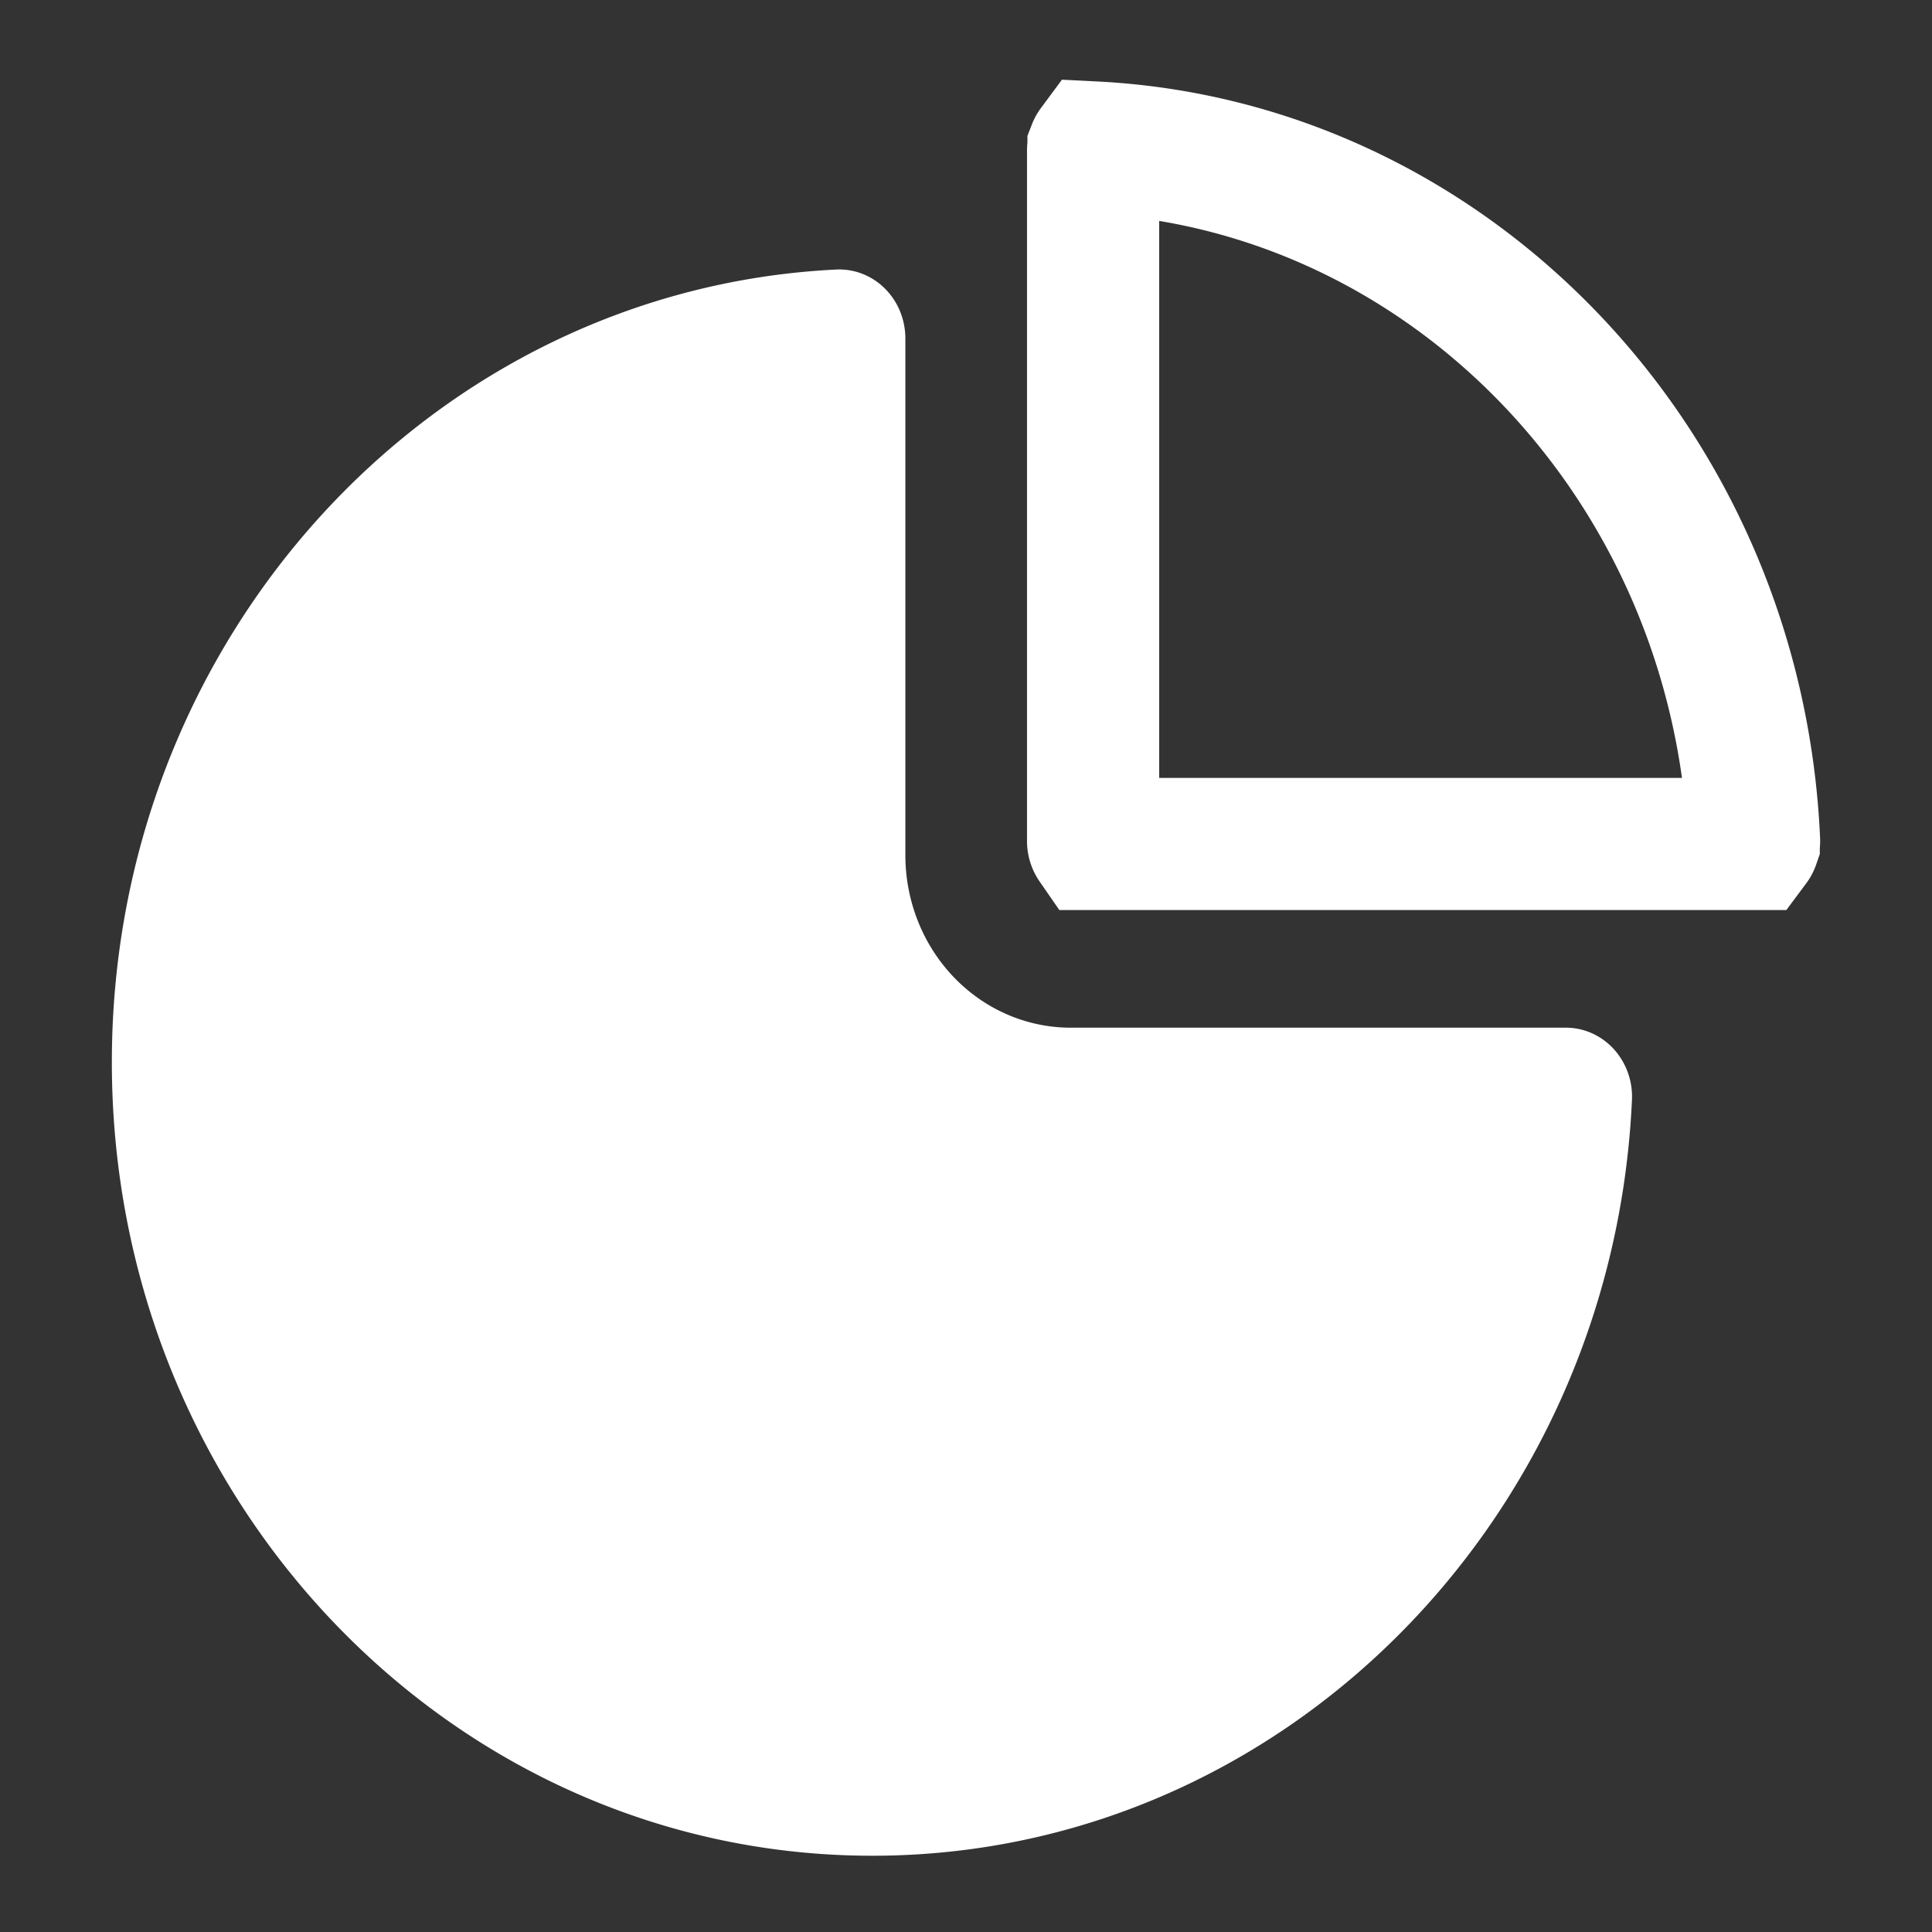
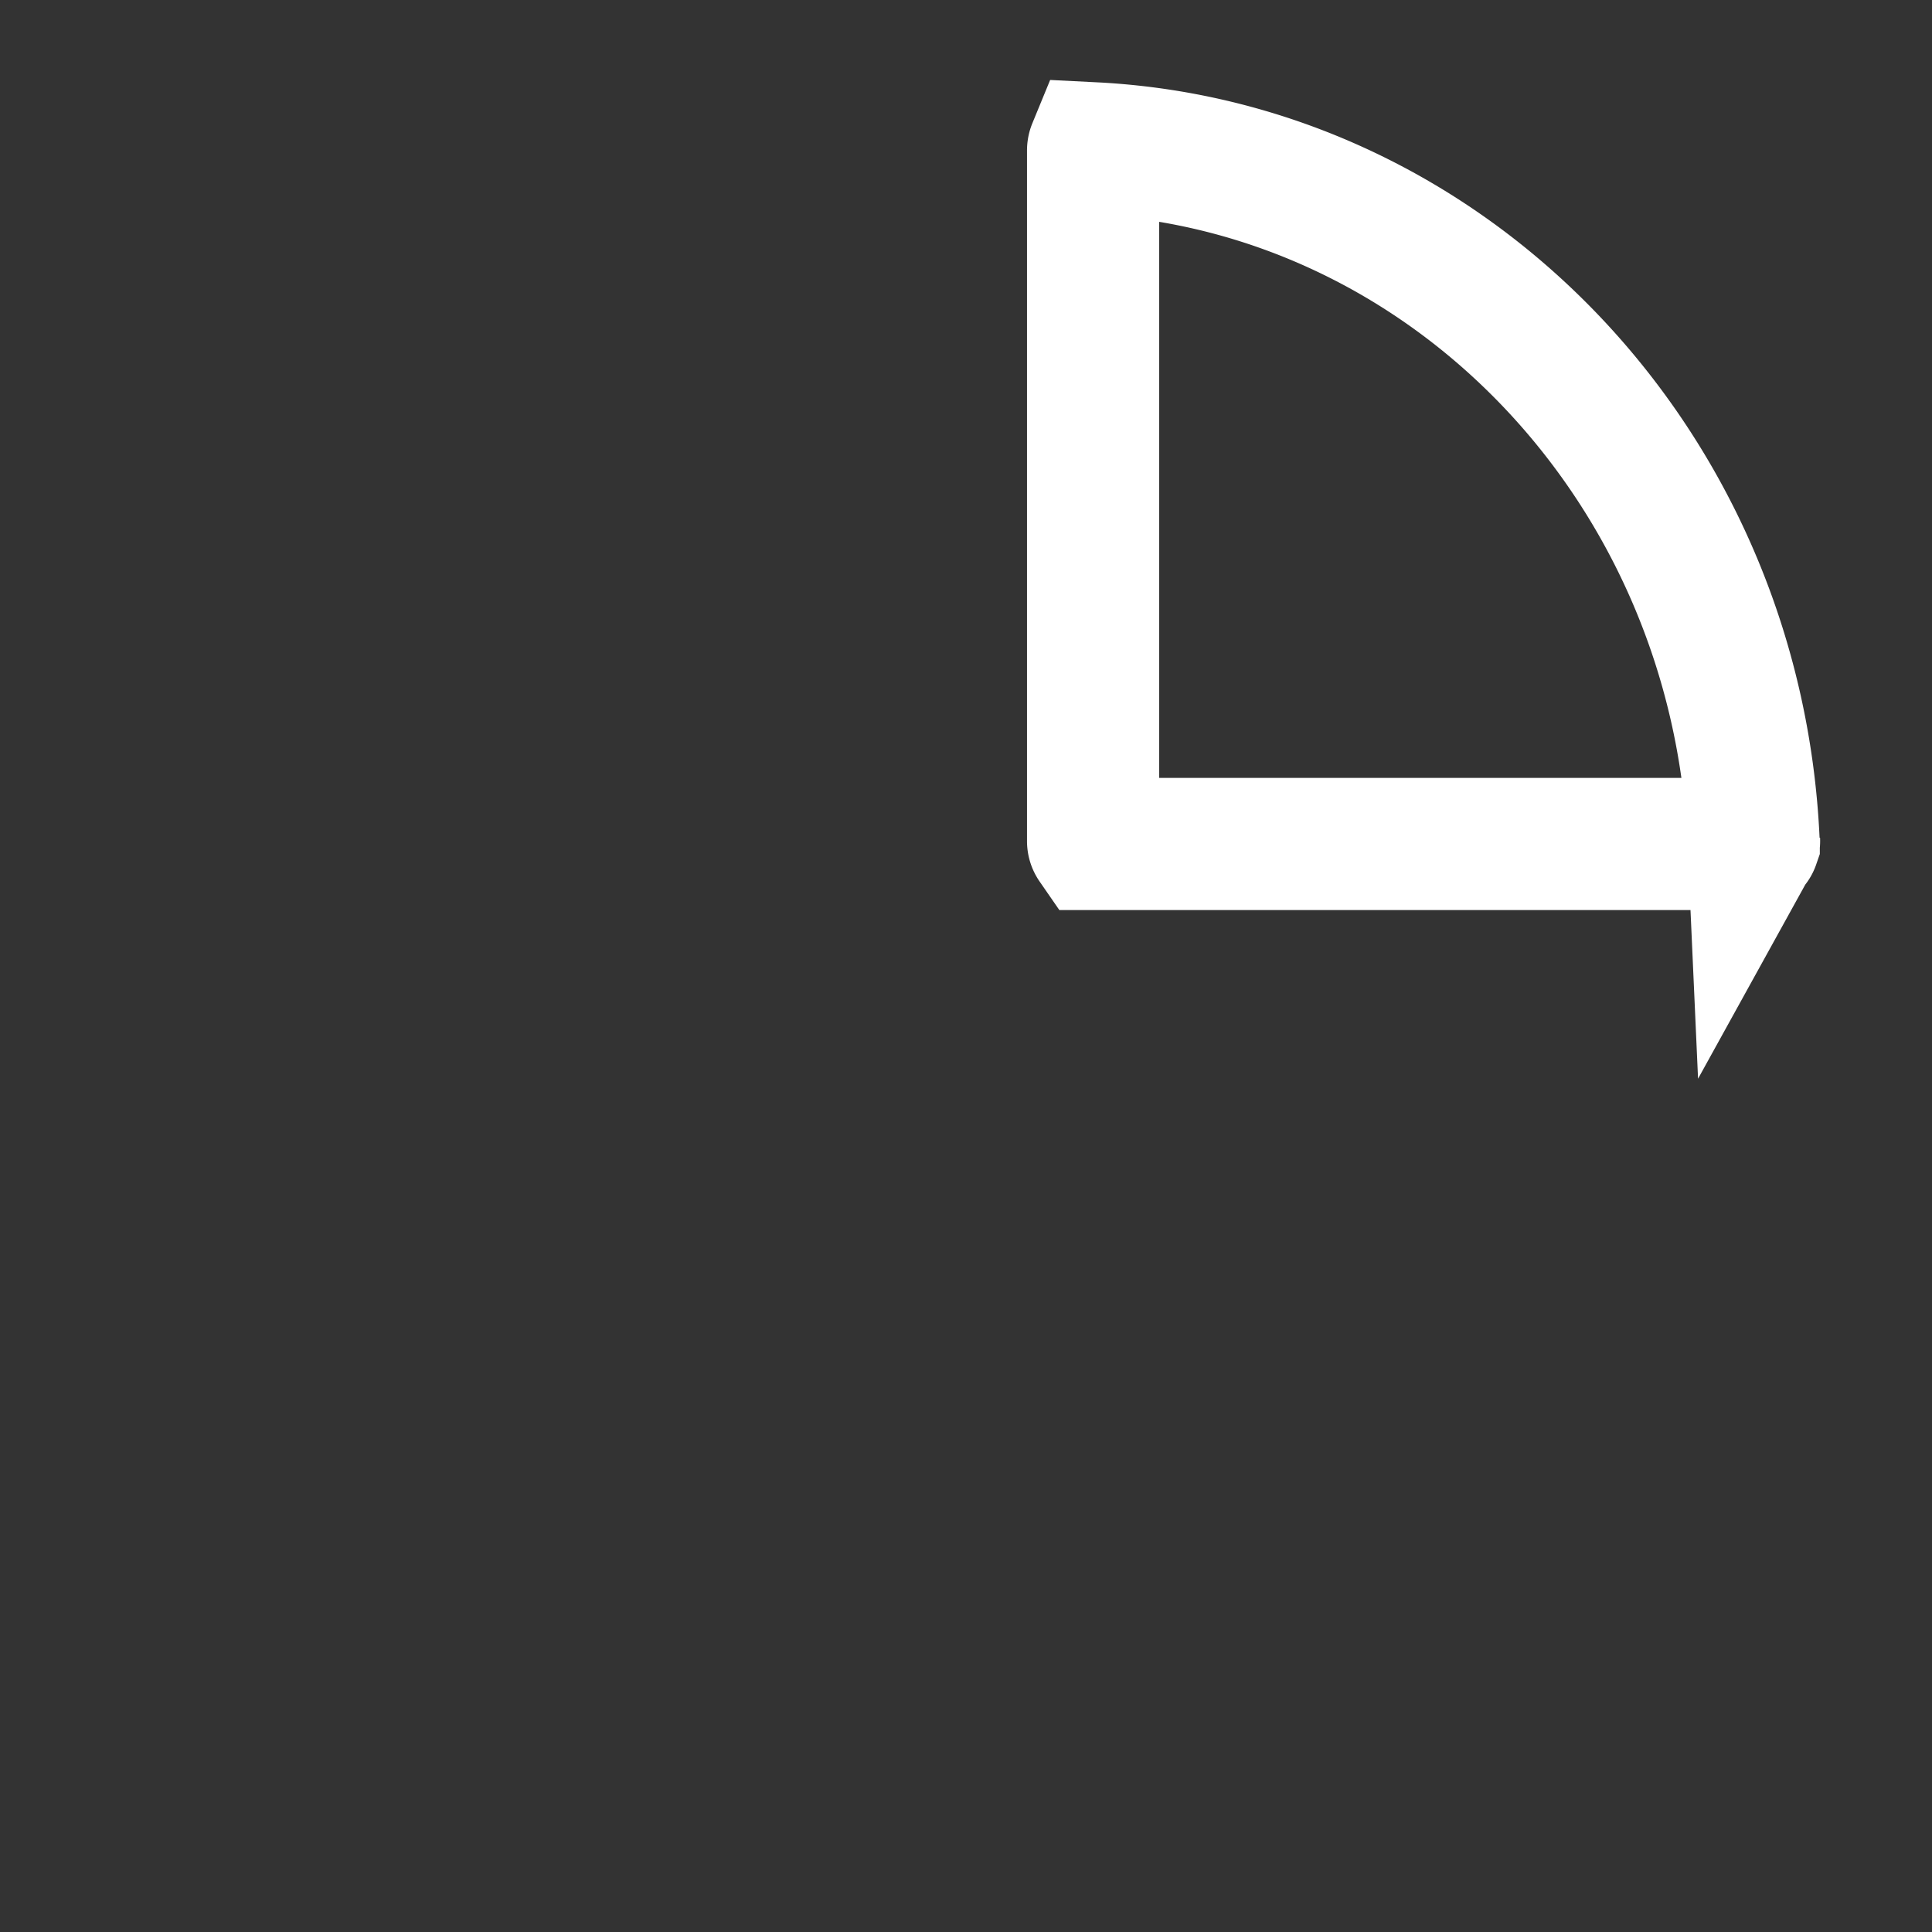
<svg xmlns="http://www.w3.org/2000/svg" width="380" height="380" fill="none">
  <rect width="100%" height="100%" fill="#333333" stroke="none" />
-   <path fill="#fff" stroke="#fff" d="M307.979 202.633h.001c1.69-.002 3.363.354 4.919 1.048a12.5 12.5 0 0 1 4.131 2.988 13.2 13.2 0 0 1 2.676 4.453c.594 1.659.86 3.428.78 5.199-3.734 82.517-68.993 148.179-148.915 148.179C89.265 364.5 22.5 294.861 22.5 208.919c0-83.464 62.953-151.537 141.981-155.404a12 12 0 0 1 4.953.807 12.4 12.4 0 0 1 4.255 2.78 13.1 13.1 0 0 1 2.872 4.317 13.6 13.6 0 0 1 1.013 5.155v101.629c0 9.124 3.473 17.88 9.662 24.338s14.59 10.092 23.353 10.092z" />
-   <path stroke="#fff" stroke-width="26" d="M344.999 165.346v.003c.007.16-.018.31-.063.436a.8.8 0 0 1-.114.215H215.178a1 1 0 0 1-.178-.597V29.596c0-.16.032-.306.08-.423a.7.7 0 0 1 .091-.164c69.74 3.508 126.505 62.194 129.828 136.337Z" />
+   <path stroke="#fff" stroke-width="26" d="M344.999 165.346v.003c.007.16-.018.31-.063.436a.8.8 0 0 1-.114.215H215.178a1 1 0 0 1-.178-.597V29.596c0-.16.032-.306.08-.423c69.74 3.508 126.505 62.194 129.828 136.337Z" />
</svg>